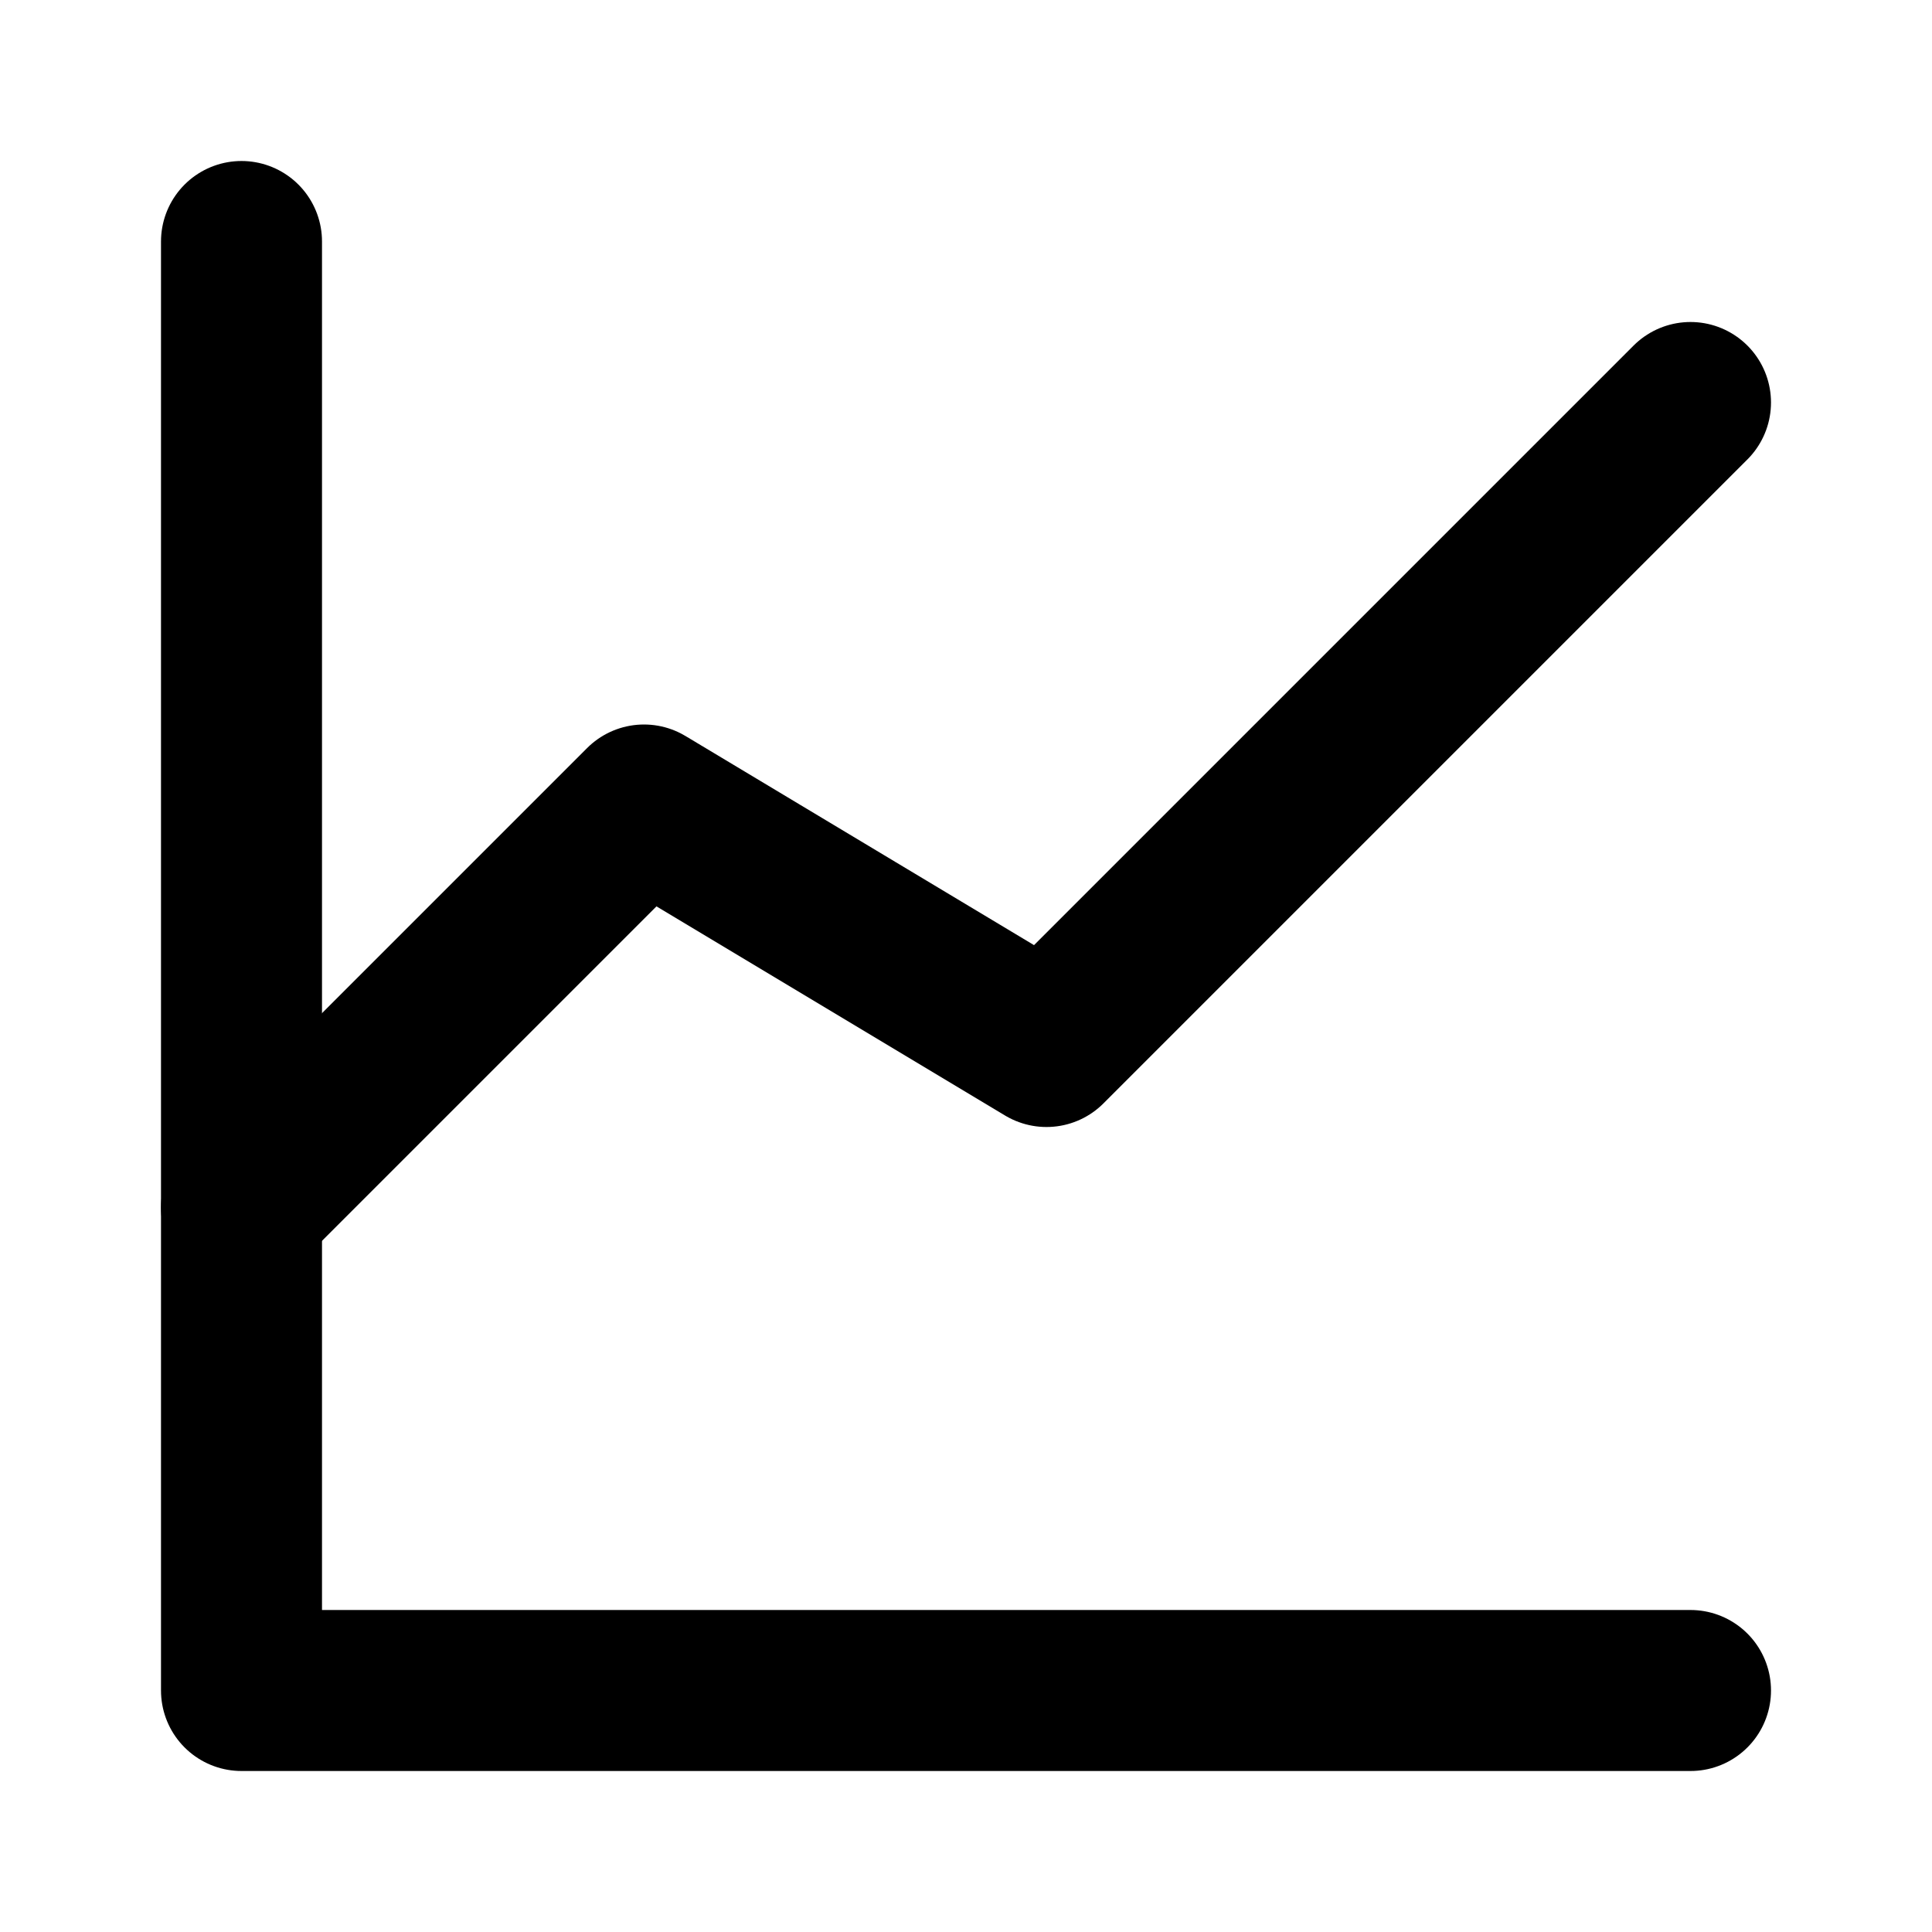
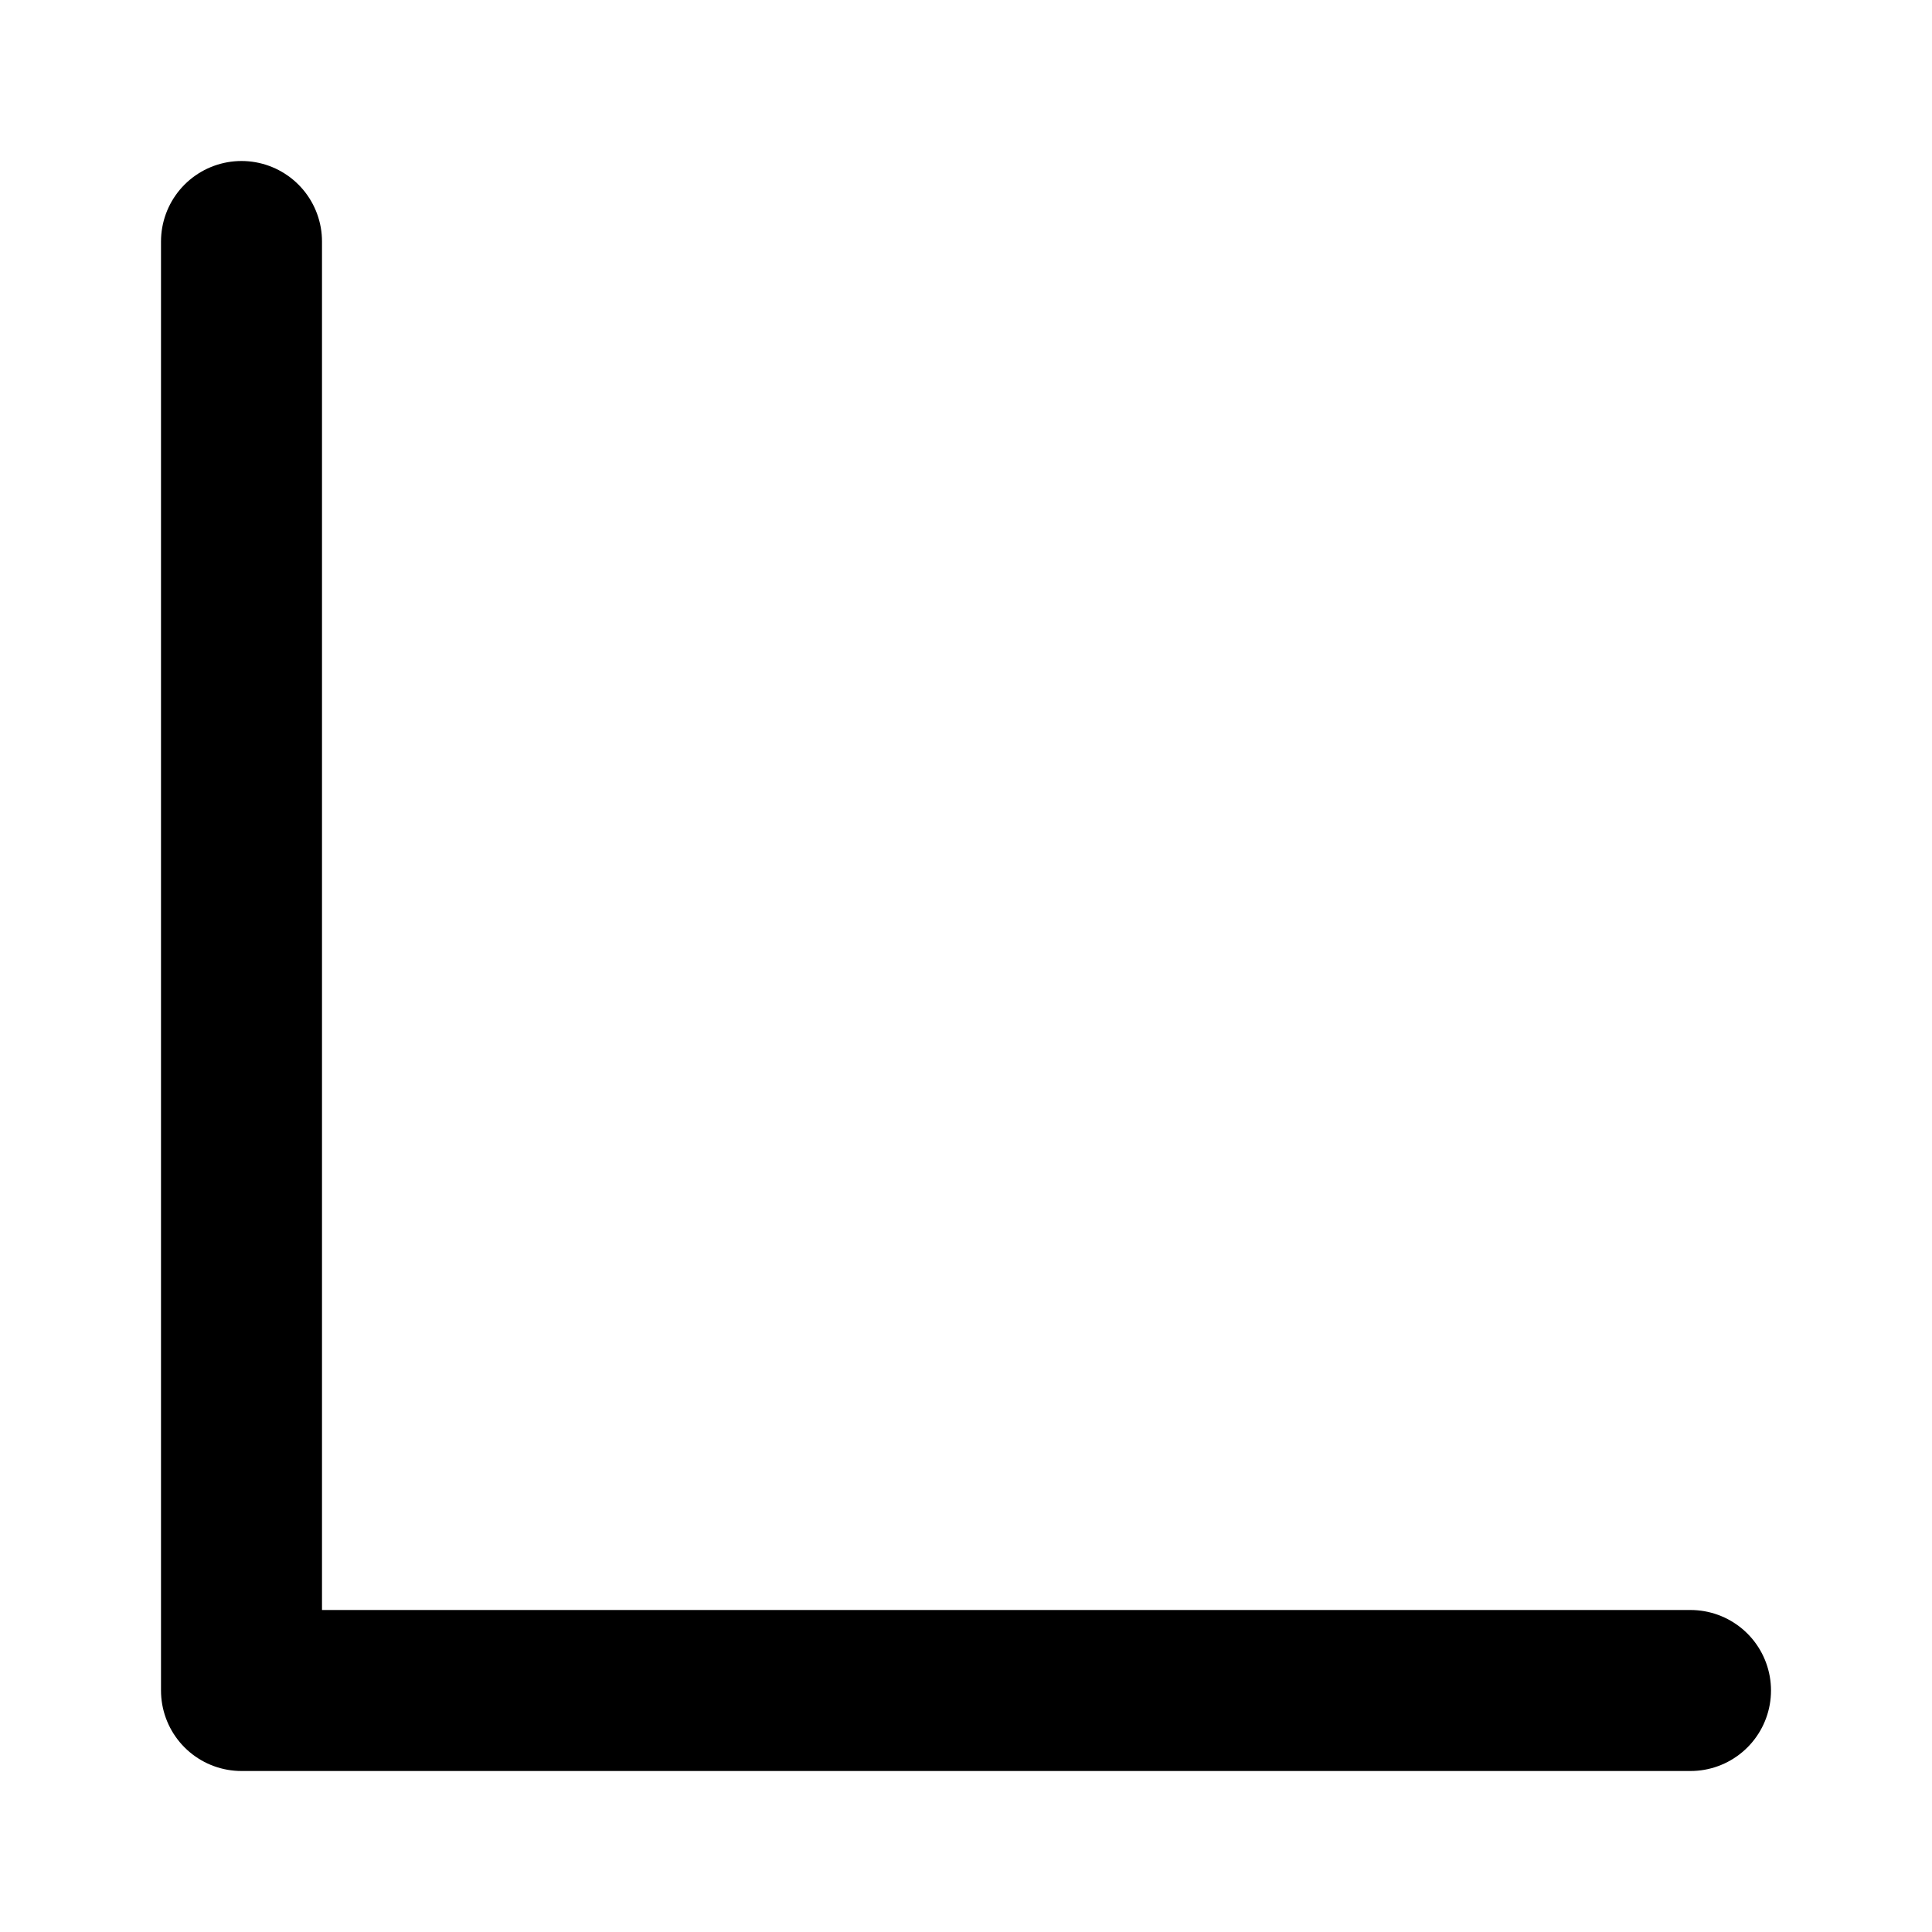
<svg xmlns="http://www.w3.org/2000/svg" viewBox="0 0 24 24" fill="none" stroke="currentColor" stroke-width="2" stroke-linecap="round" stroke-linejoin="round">
  <path d="M3 3v18h18" />
-   <path d="M3 15l5-5 5 3 8-8" />
</svg>